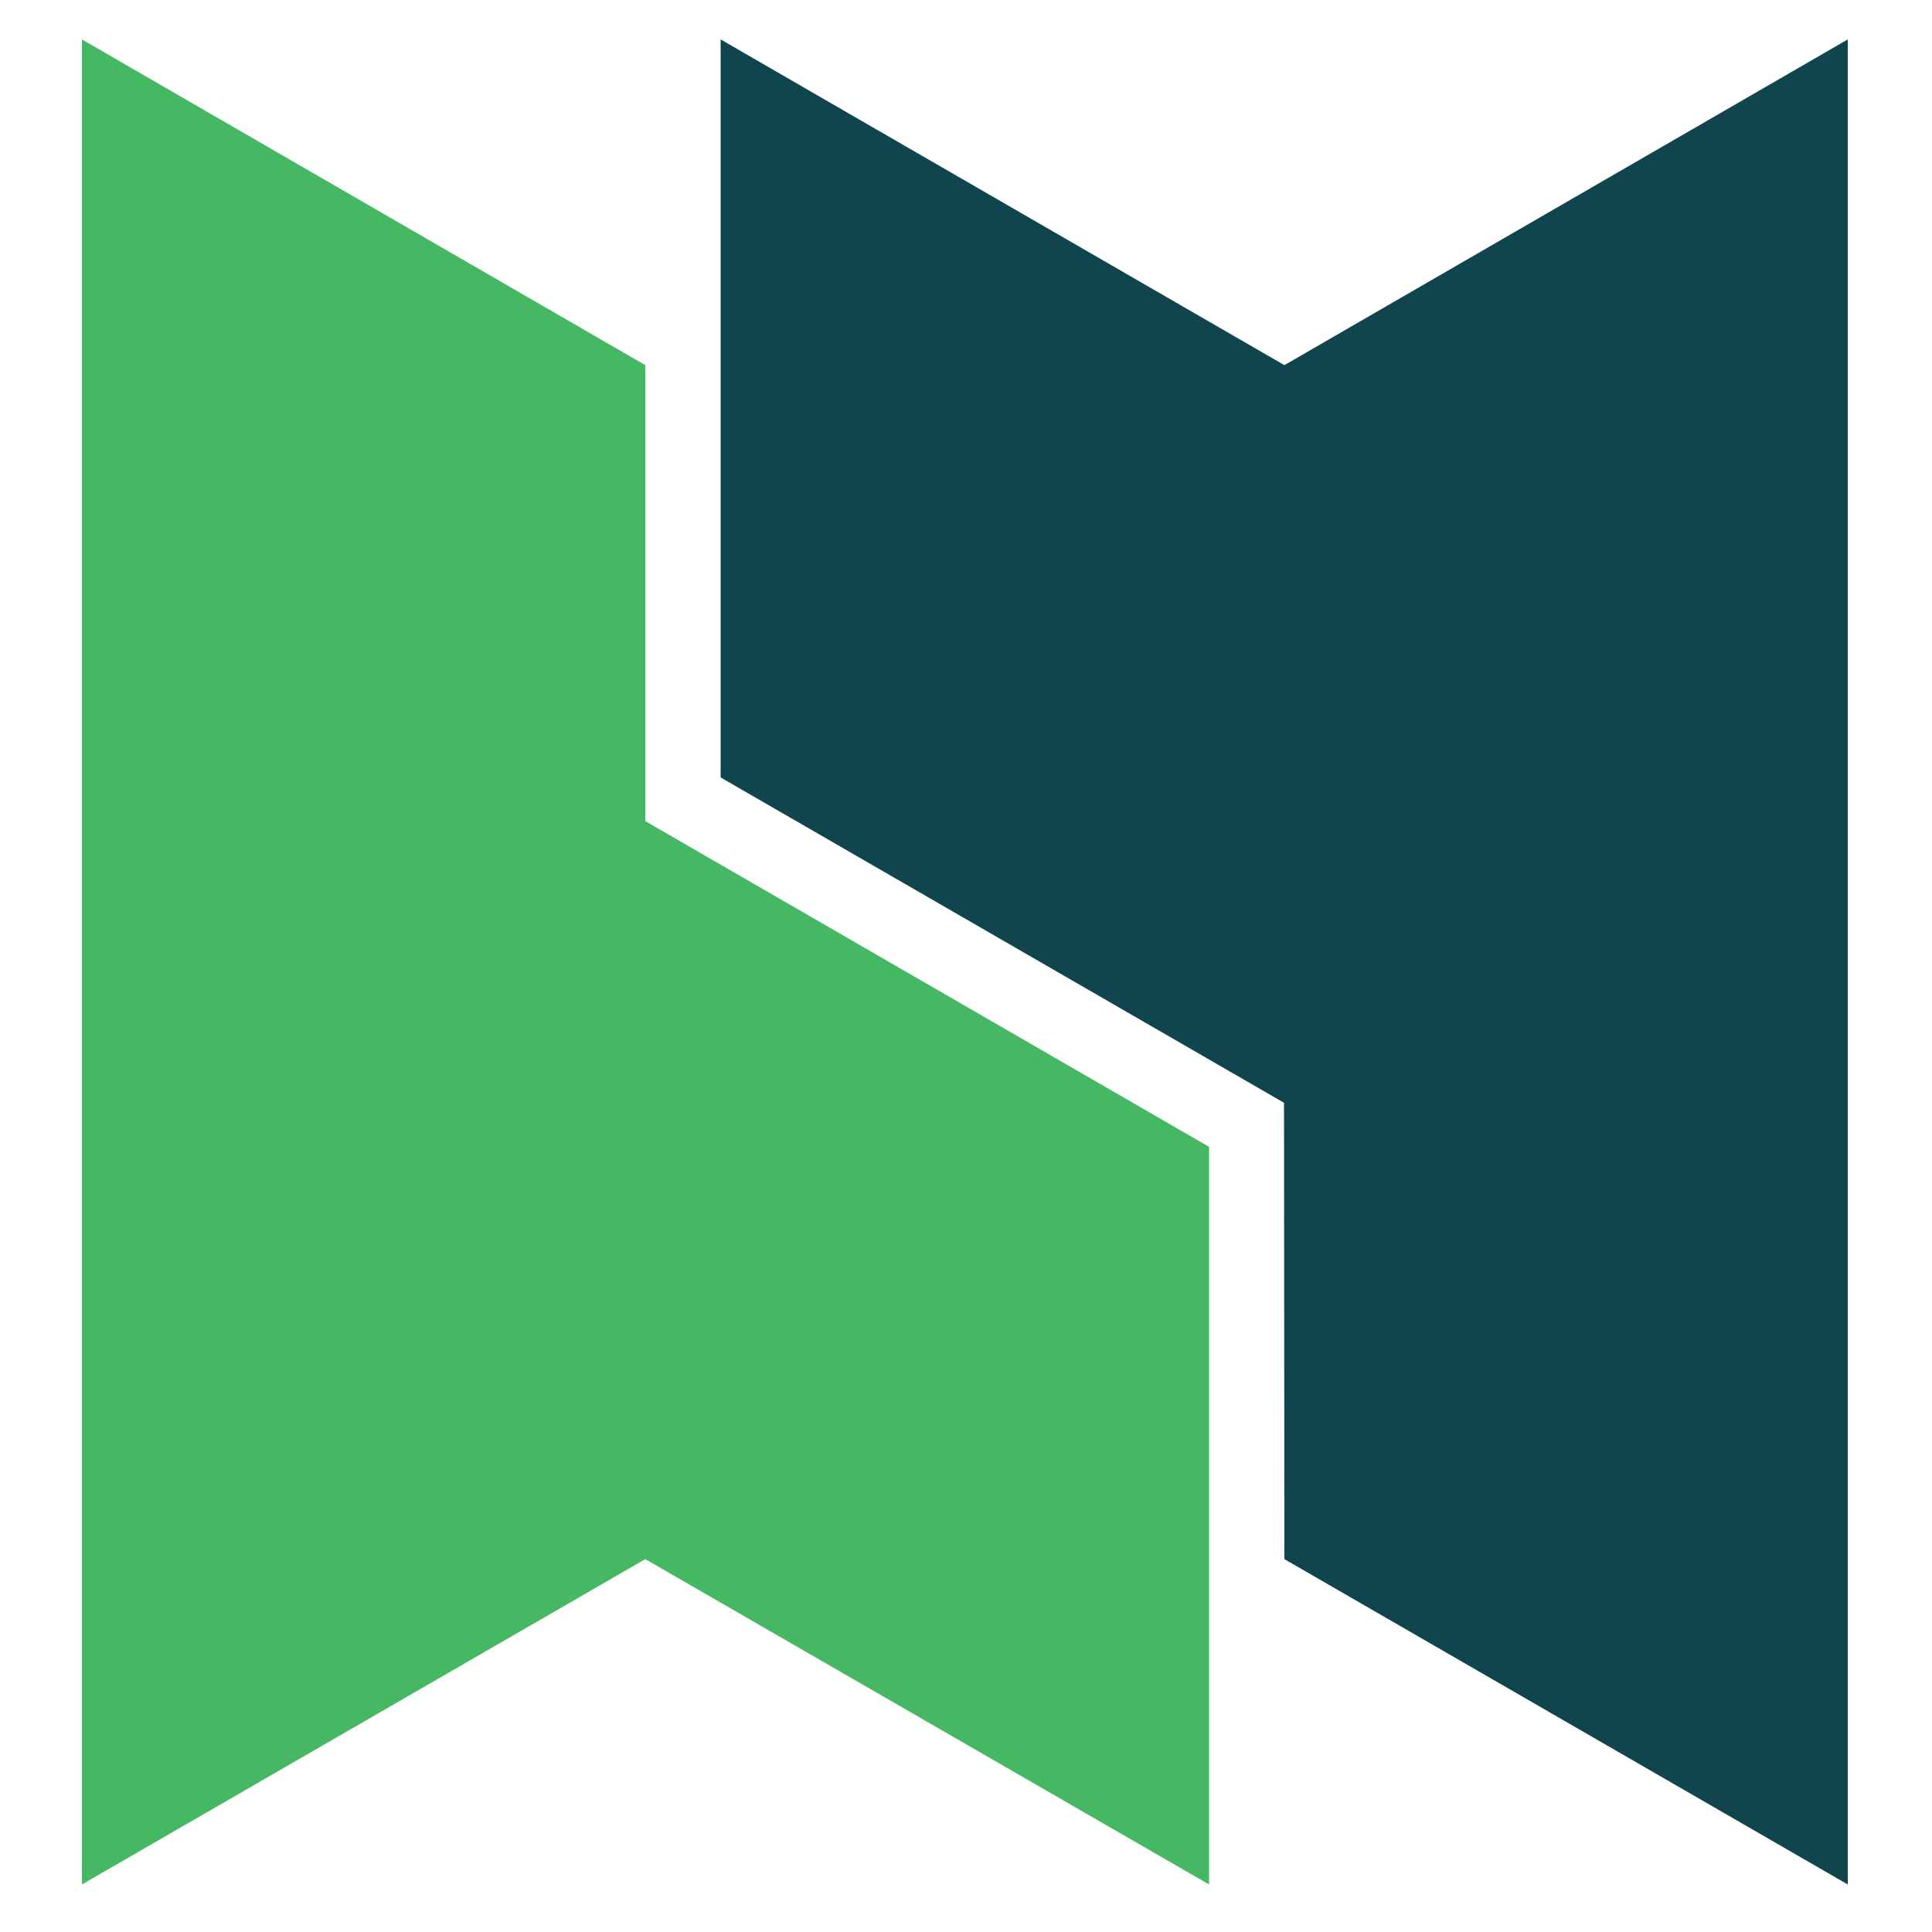
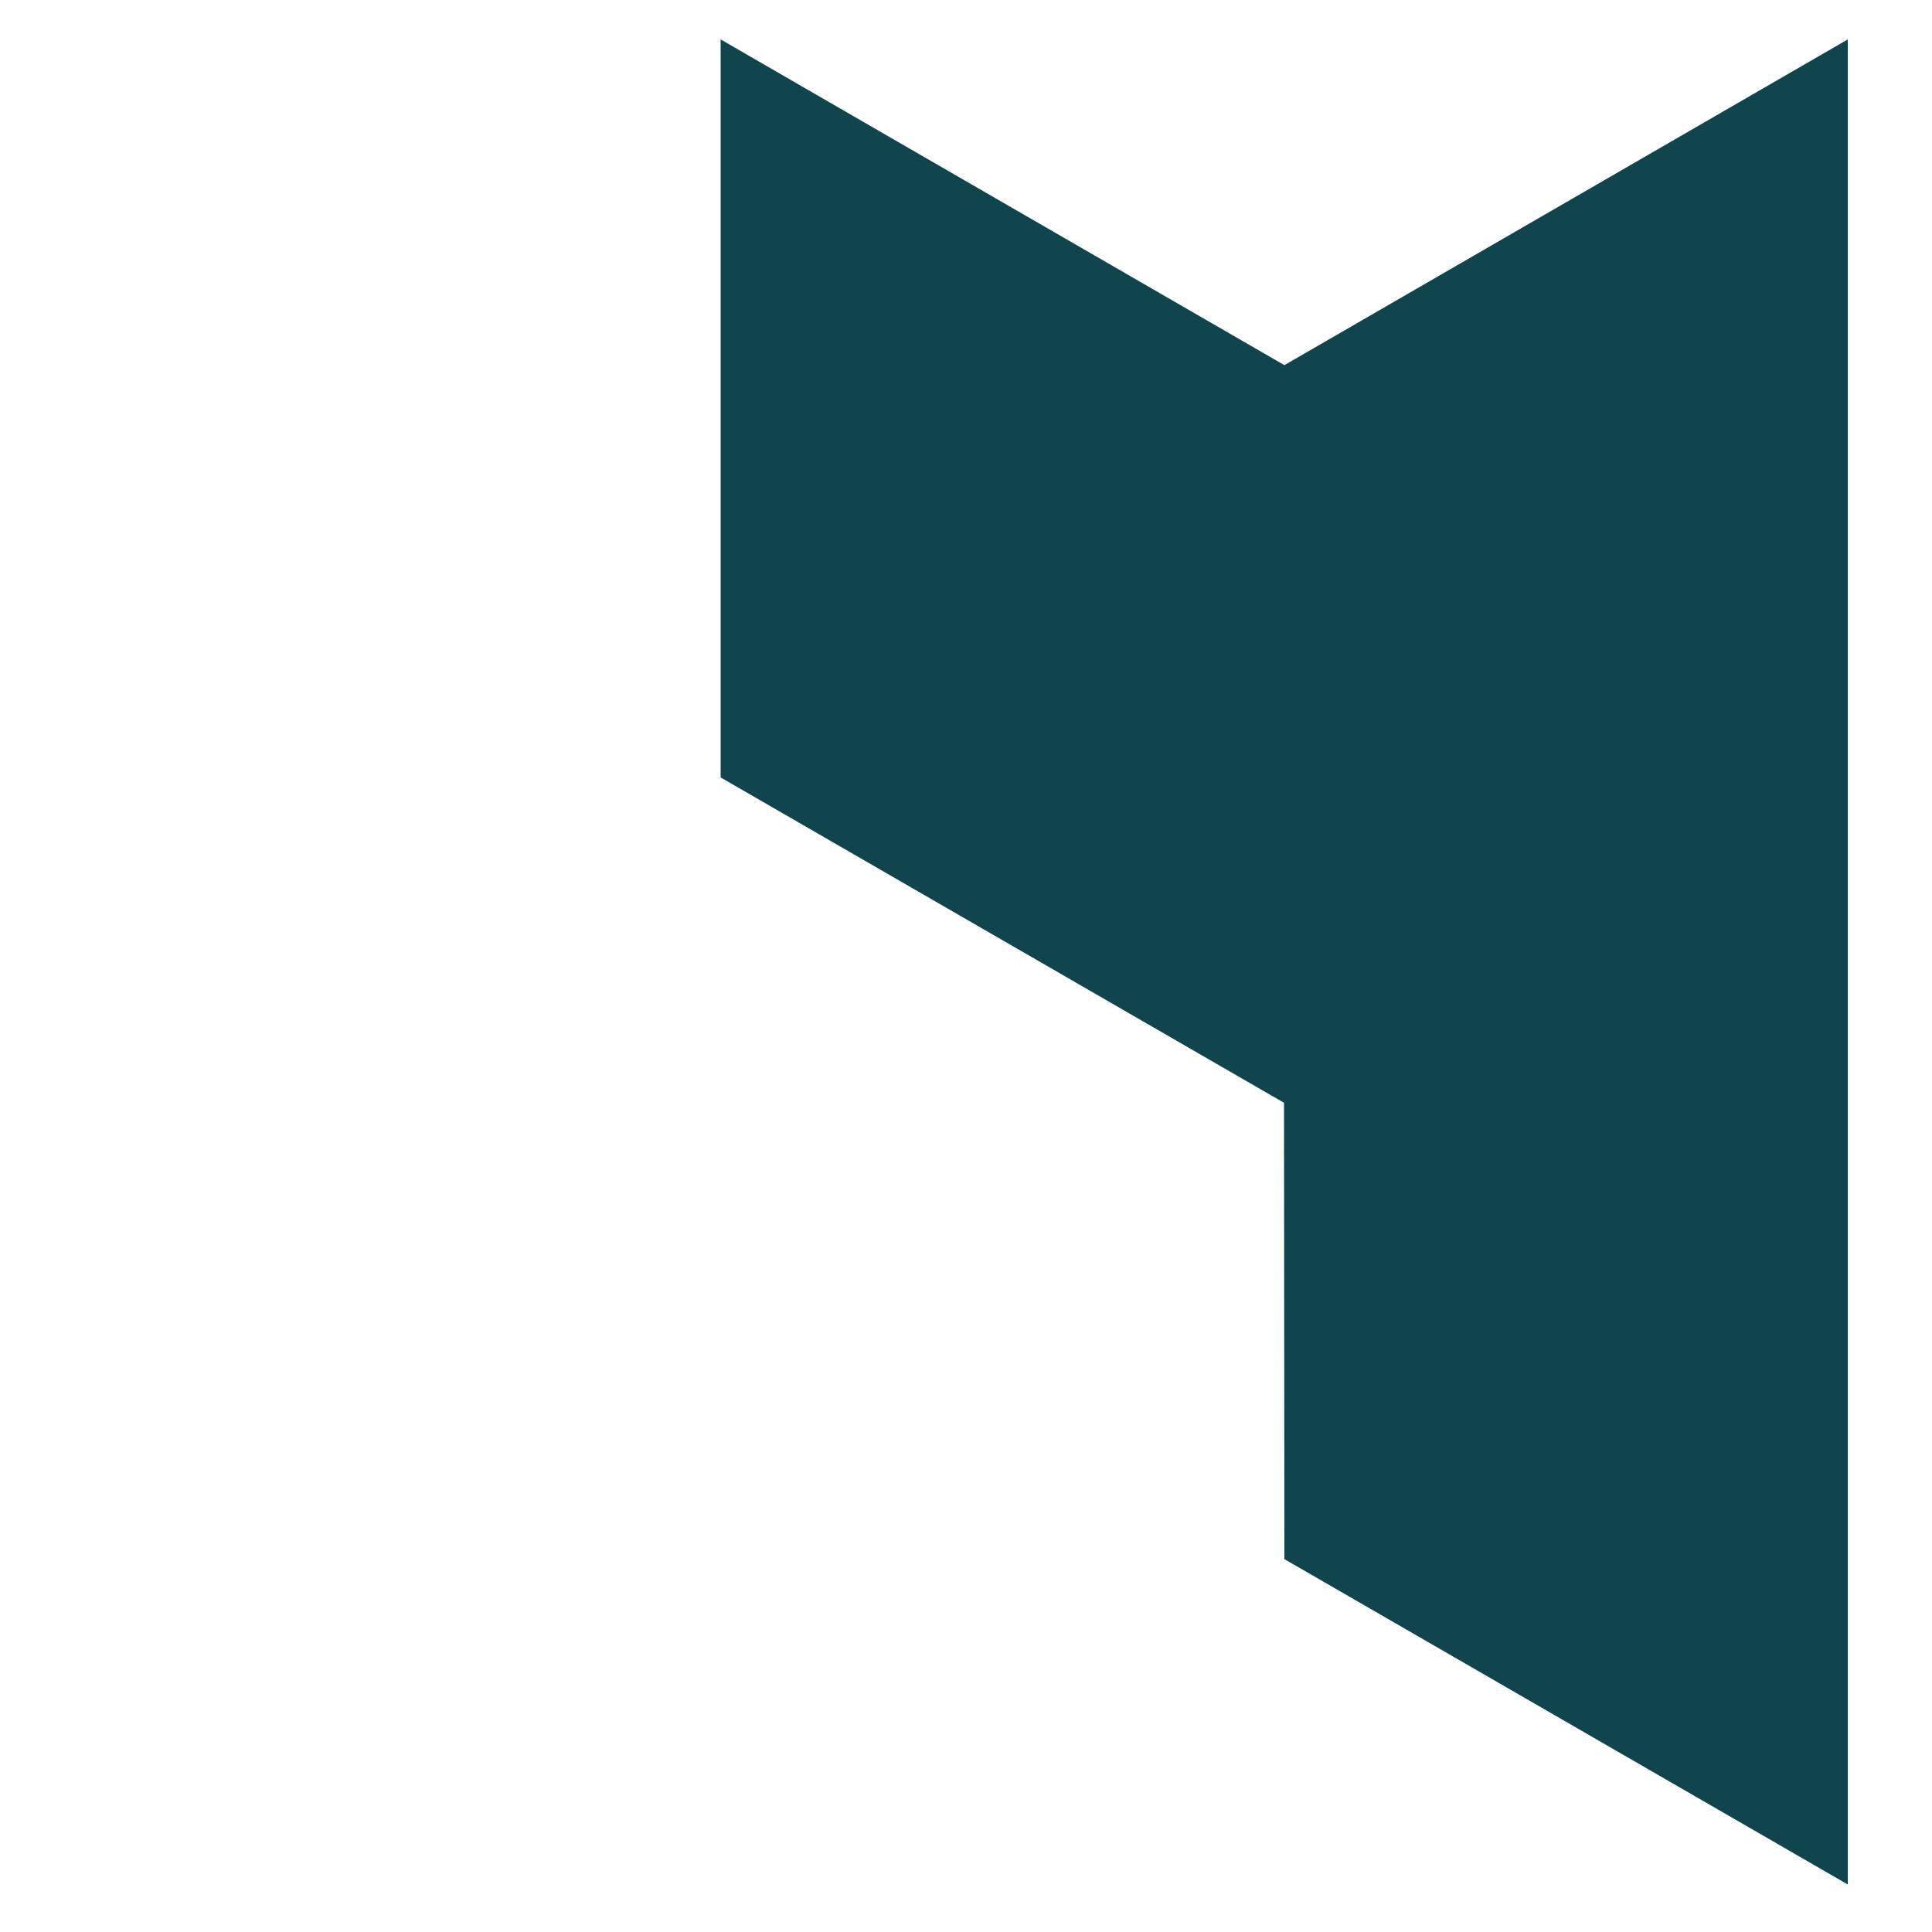
<svg xmlns="http://www.w3.org/2000/svg" version="1.2" viewBox="0 0 500 500" baseProfile="tiny-ps">
-   <path fill="#46B863" d="M21.2 487.7L167 403.5l145.9 84.2V296.8L167 212.5v-118L21.2 10.2v309" />
-   <path fill="#10454D" d="M186.5 201.2l145.8 84.2.1 118.1 145.8 84.2V10.2L332.4 94.5 186.5 10.2v191" />
+   <path fill="#10454D" d="M186.5 201.2l145.8 84.2.1 118.1 145.8 84.2V10.2L332.4 94.5 186.5 10.2" />
</svg>